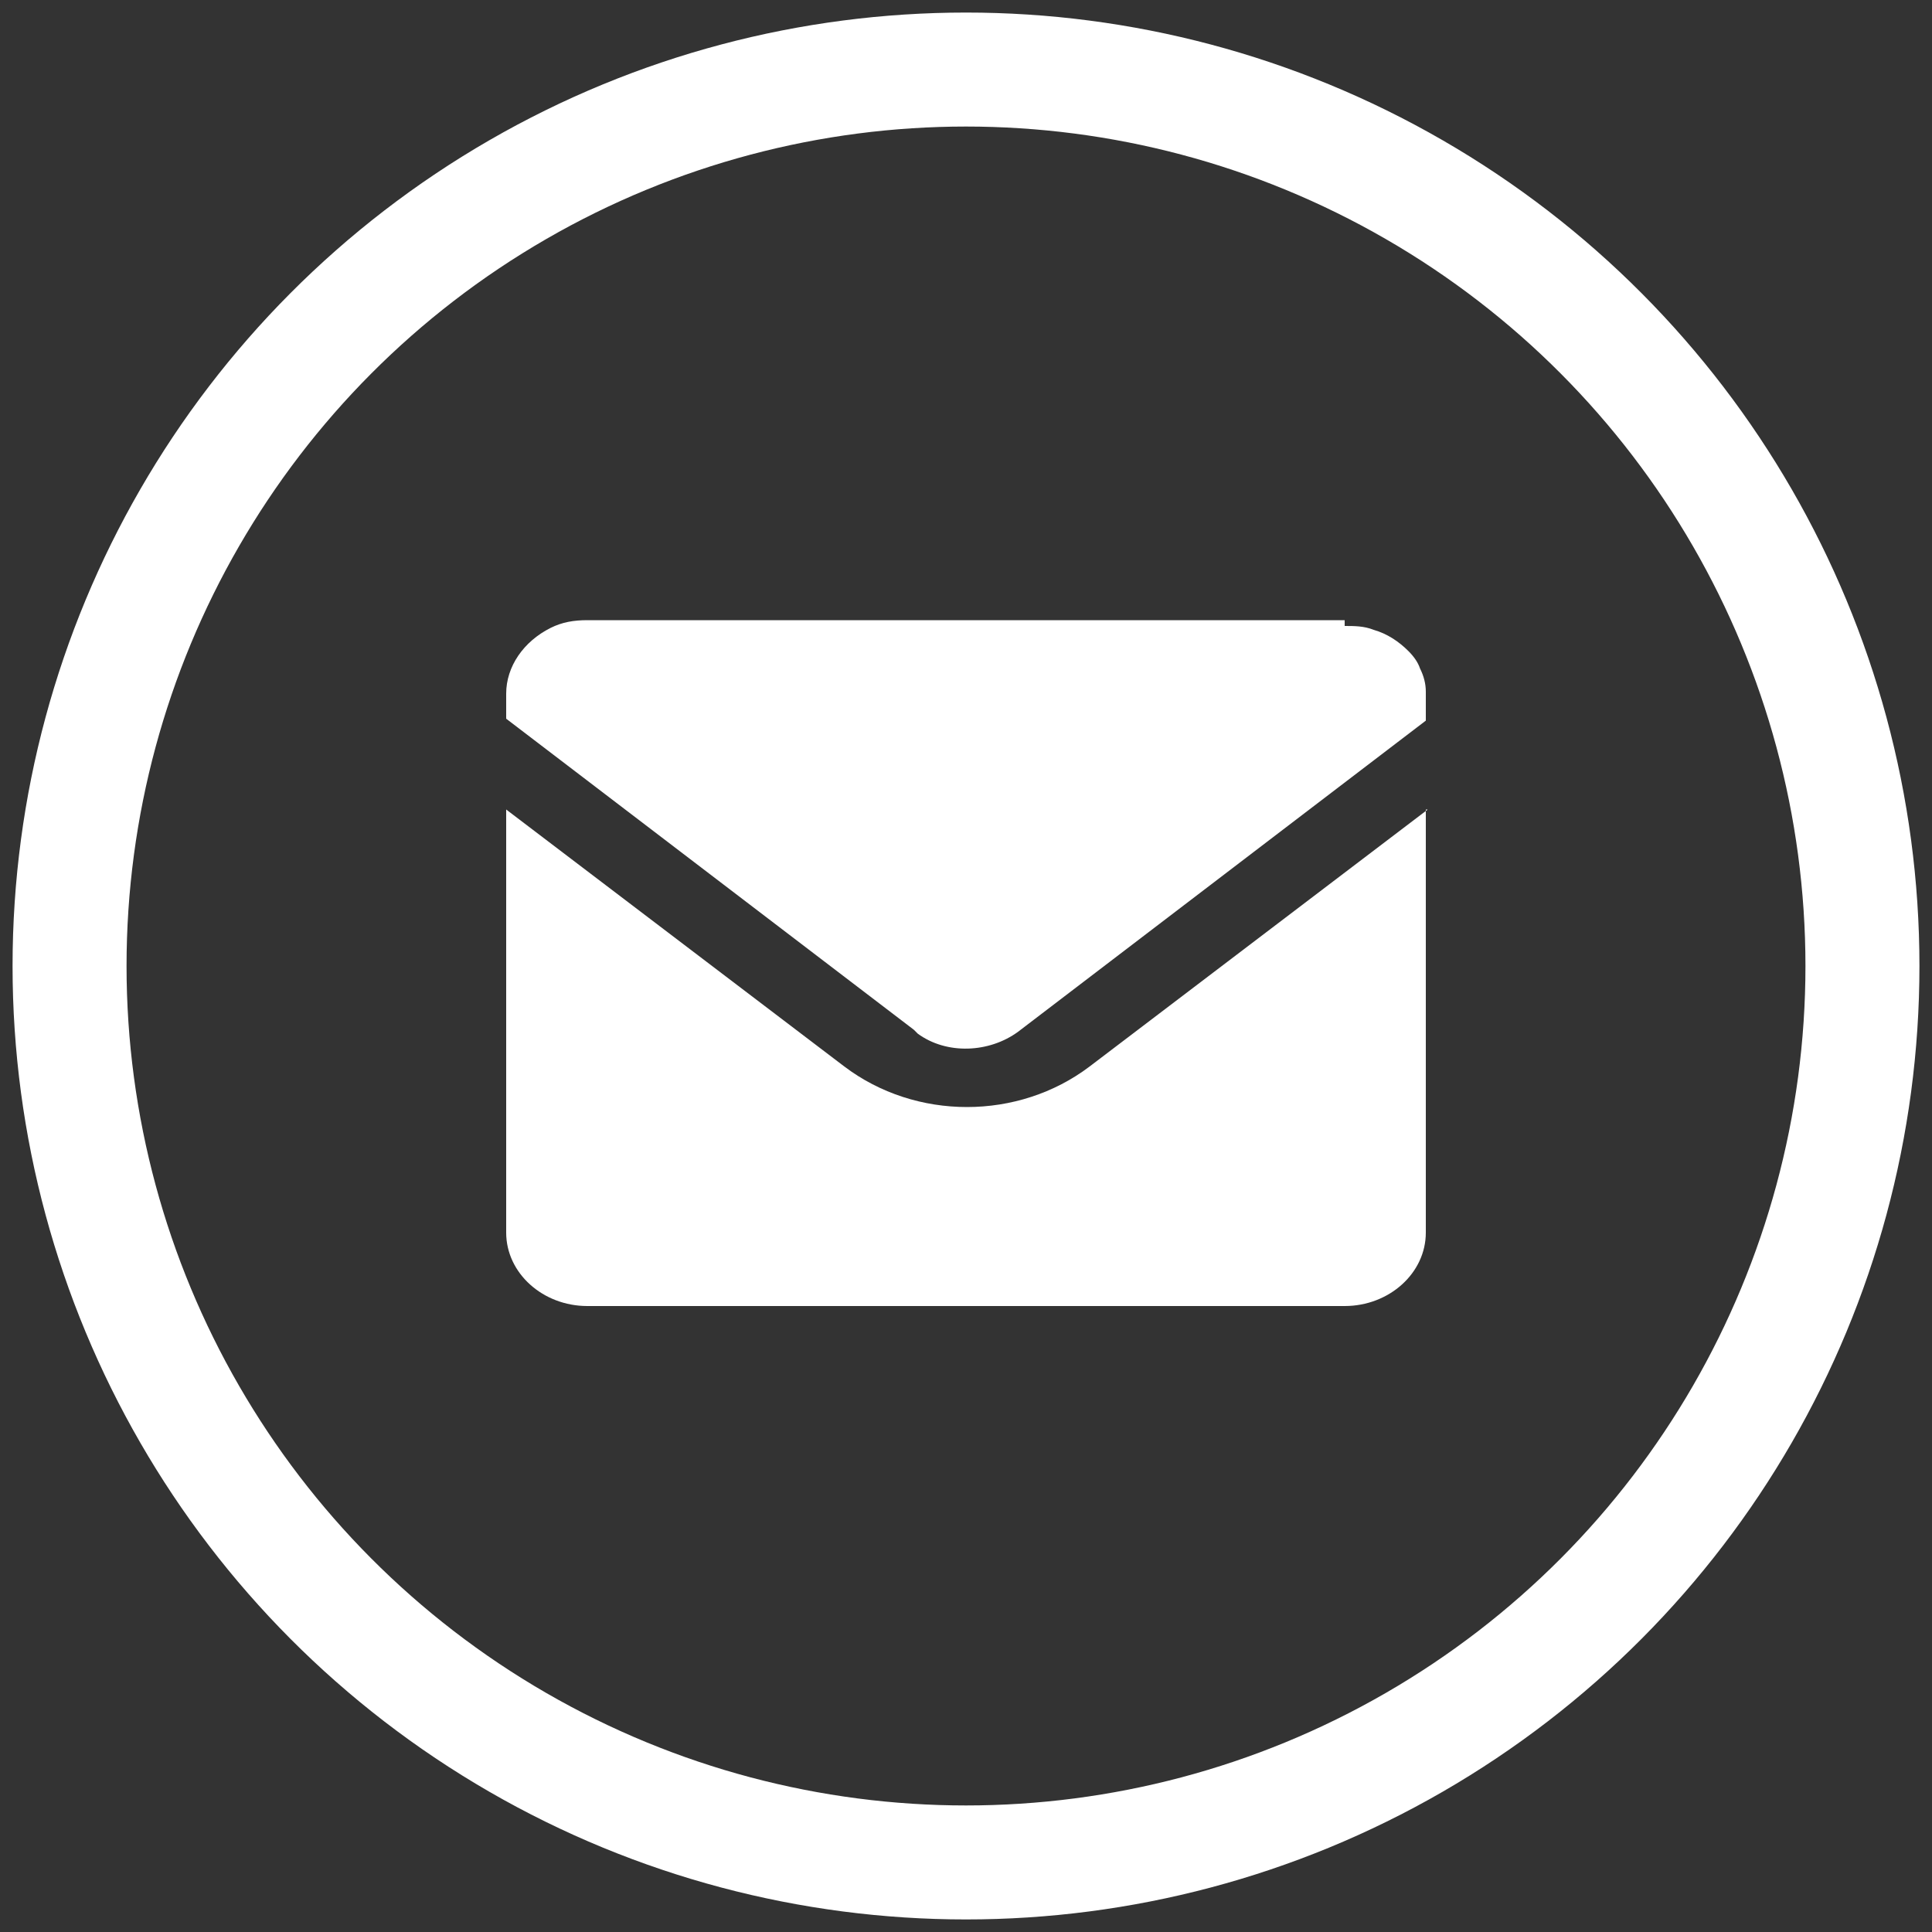
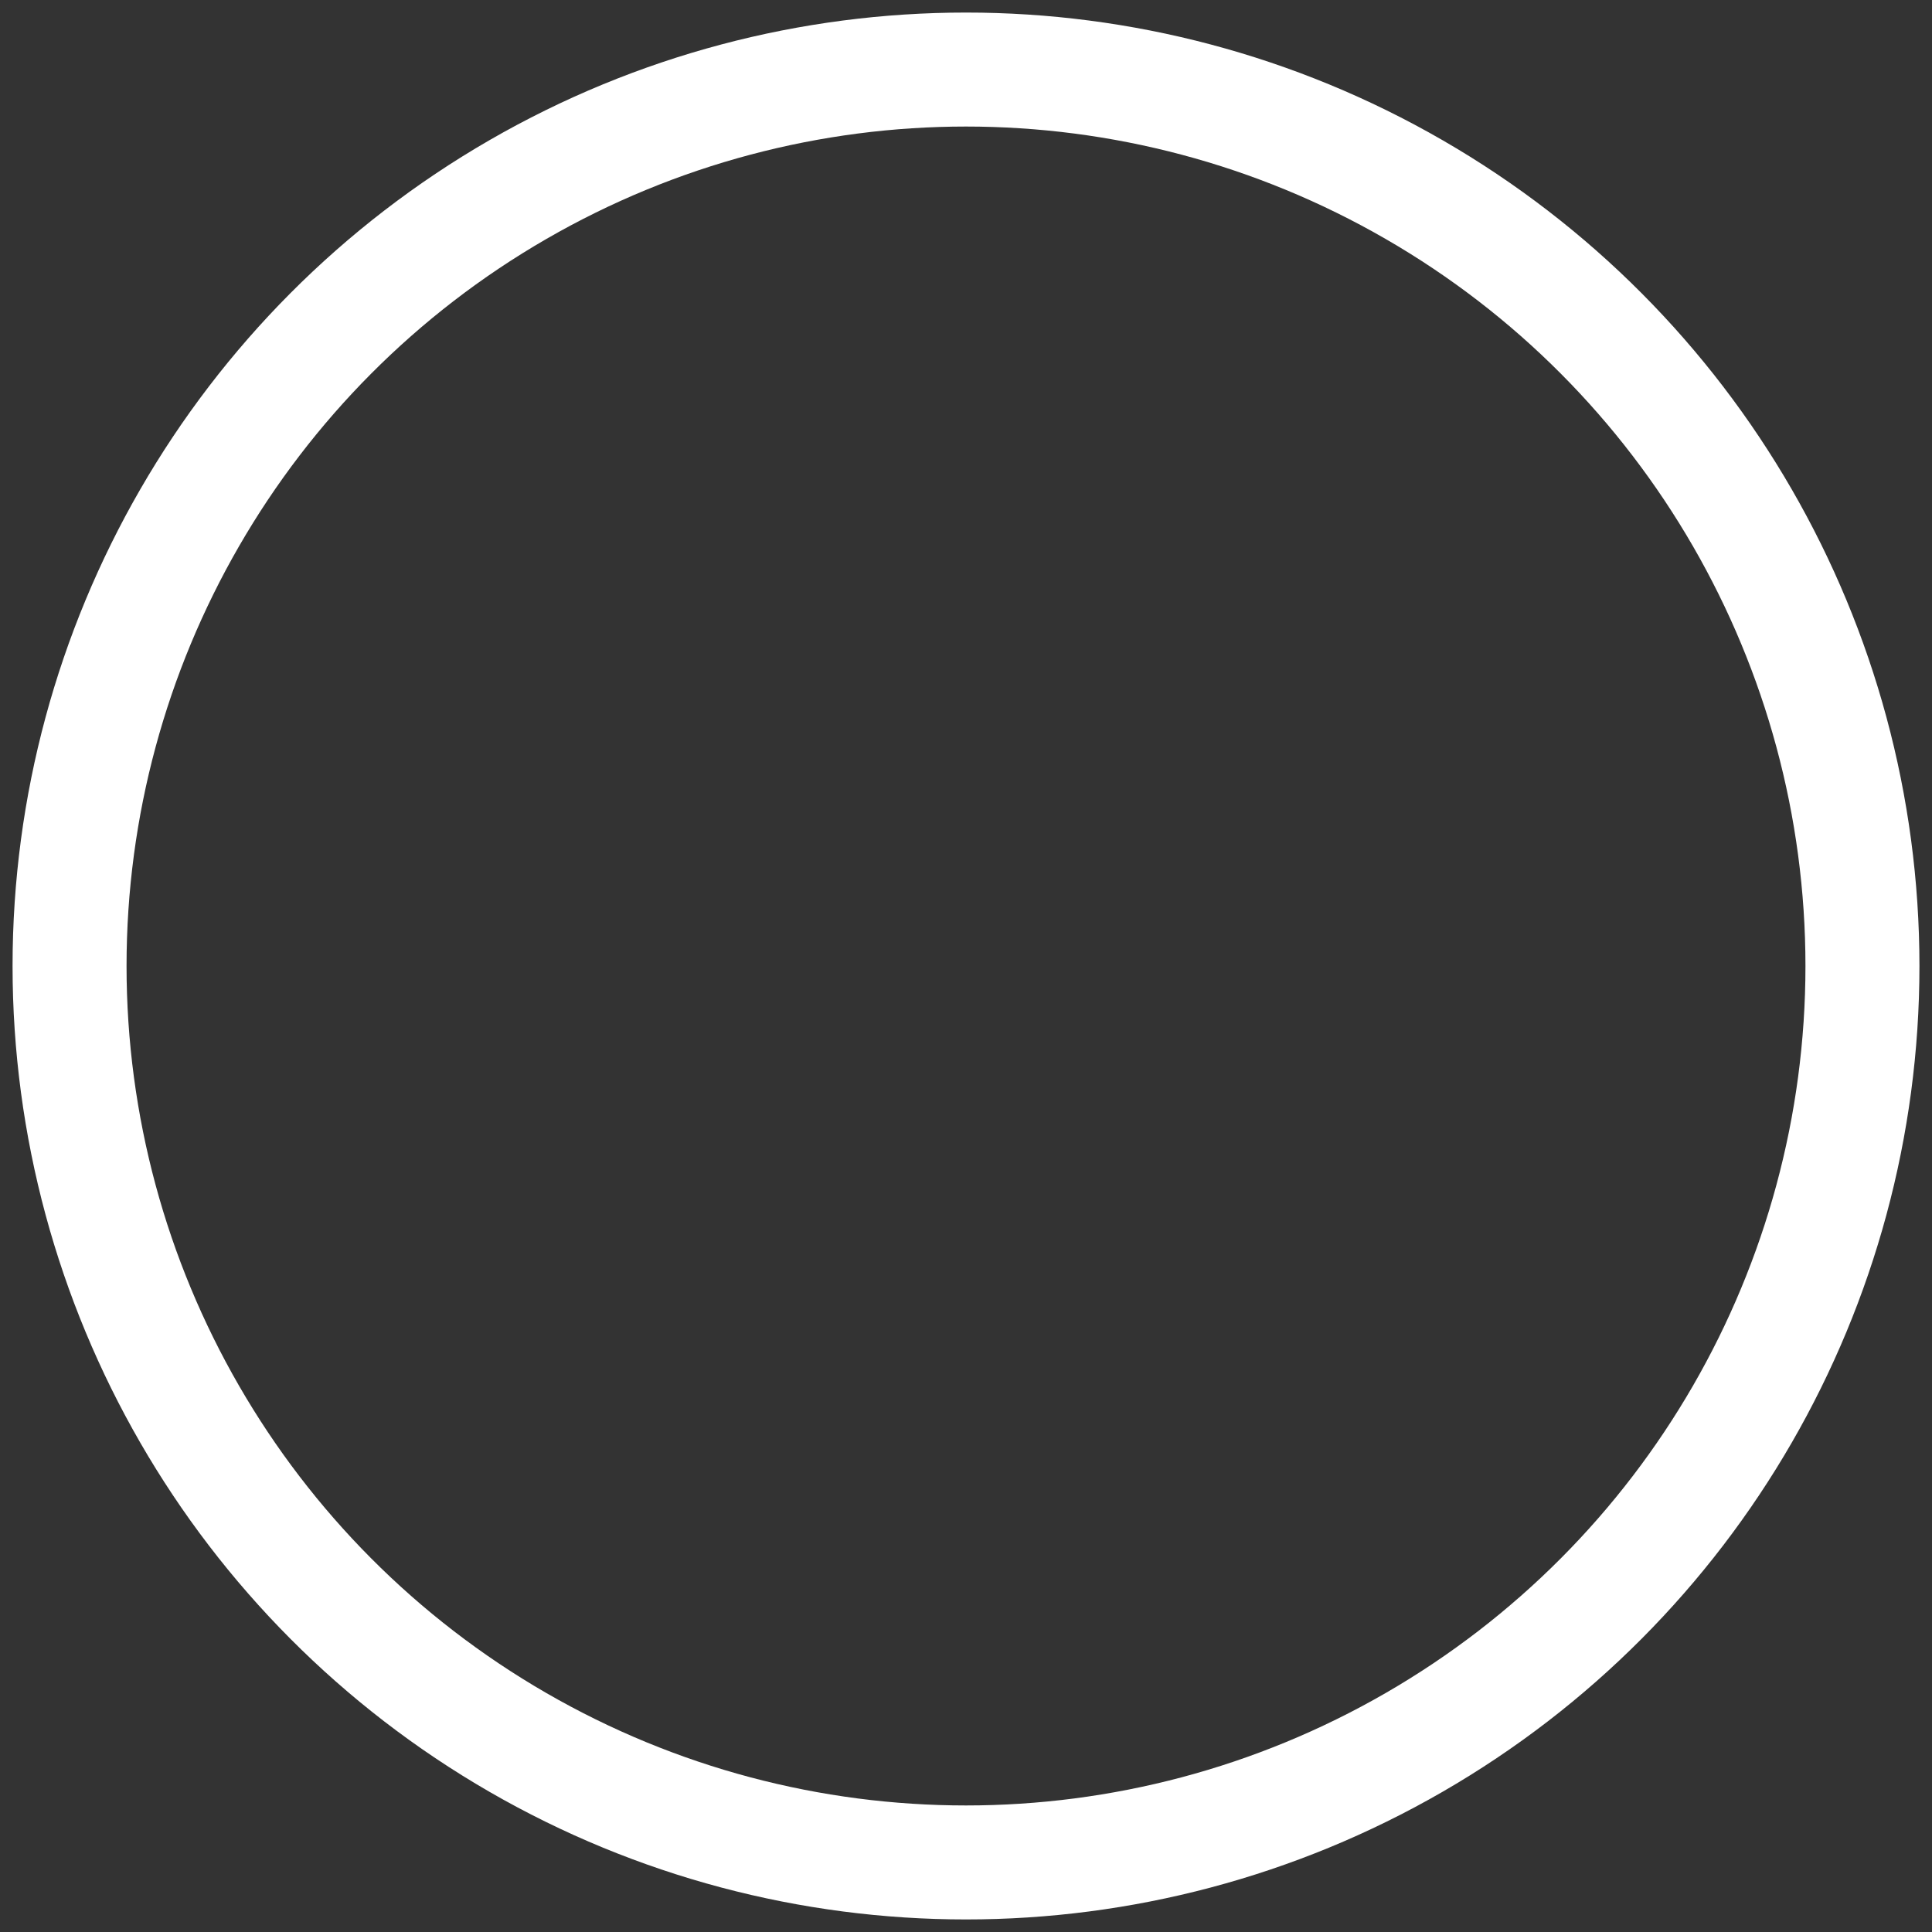
<svg xmlns="http://www.w3.org/2000/svg" id="Layer_1" version="1.1" viewBox="0 0 100 100">
  <rect x="0" y="0" width="100" height="100" fill="#333333" stroke="none" />
  <defs>
    <style>
      .st0 {
        fill: #fff;
      }

      .st1 {
        fill: none;
        stroke: #fff;
        stroke-miterlimit: 10;
        stroke-width: 5.9px;
      }
    </style>
  </defs>
  <circle class="st1" cx="50" cy="50" r="46.4" />
-   <path class="st0" d="M73.8,41.9v21.9c0,2.1-1.9,3.8-4.2,3.8H30.4c-2.3,0-4.2-1.7-4.2-3.8v-21.9l17.5,13.3c3.7,2.8,9,2.8,12.7,0l17.5-13.3ZM69.6,32.4c.5,0,1,0,1.5.2.7.2,1.3.6,1.8,1.1.3.3.5.6.6.9.2.4.3.8.3,1.2v.2s0,1.3,0,1.3l-21.1,16.1c-1.5,1.1-3.7,1.2-5.2.1l-.2-.2-21.1-16.1v-1.3c0-1.4.9-2.7,2.3-3.4.6-.3,1.2-.4,1.9-.4h39.2Z" />
</svg>